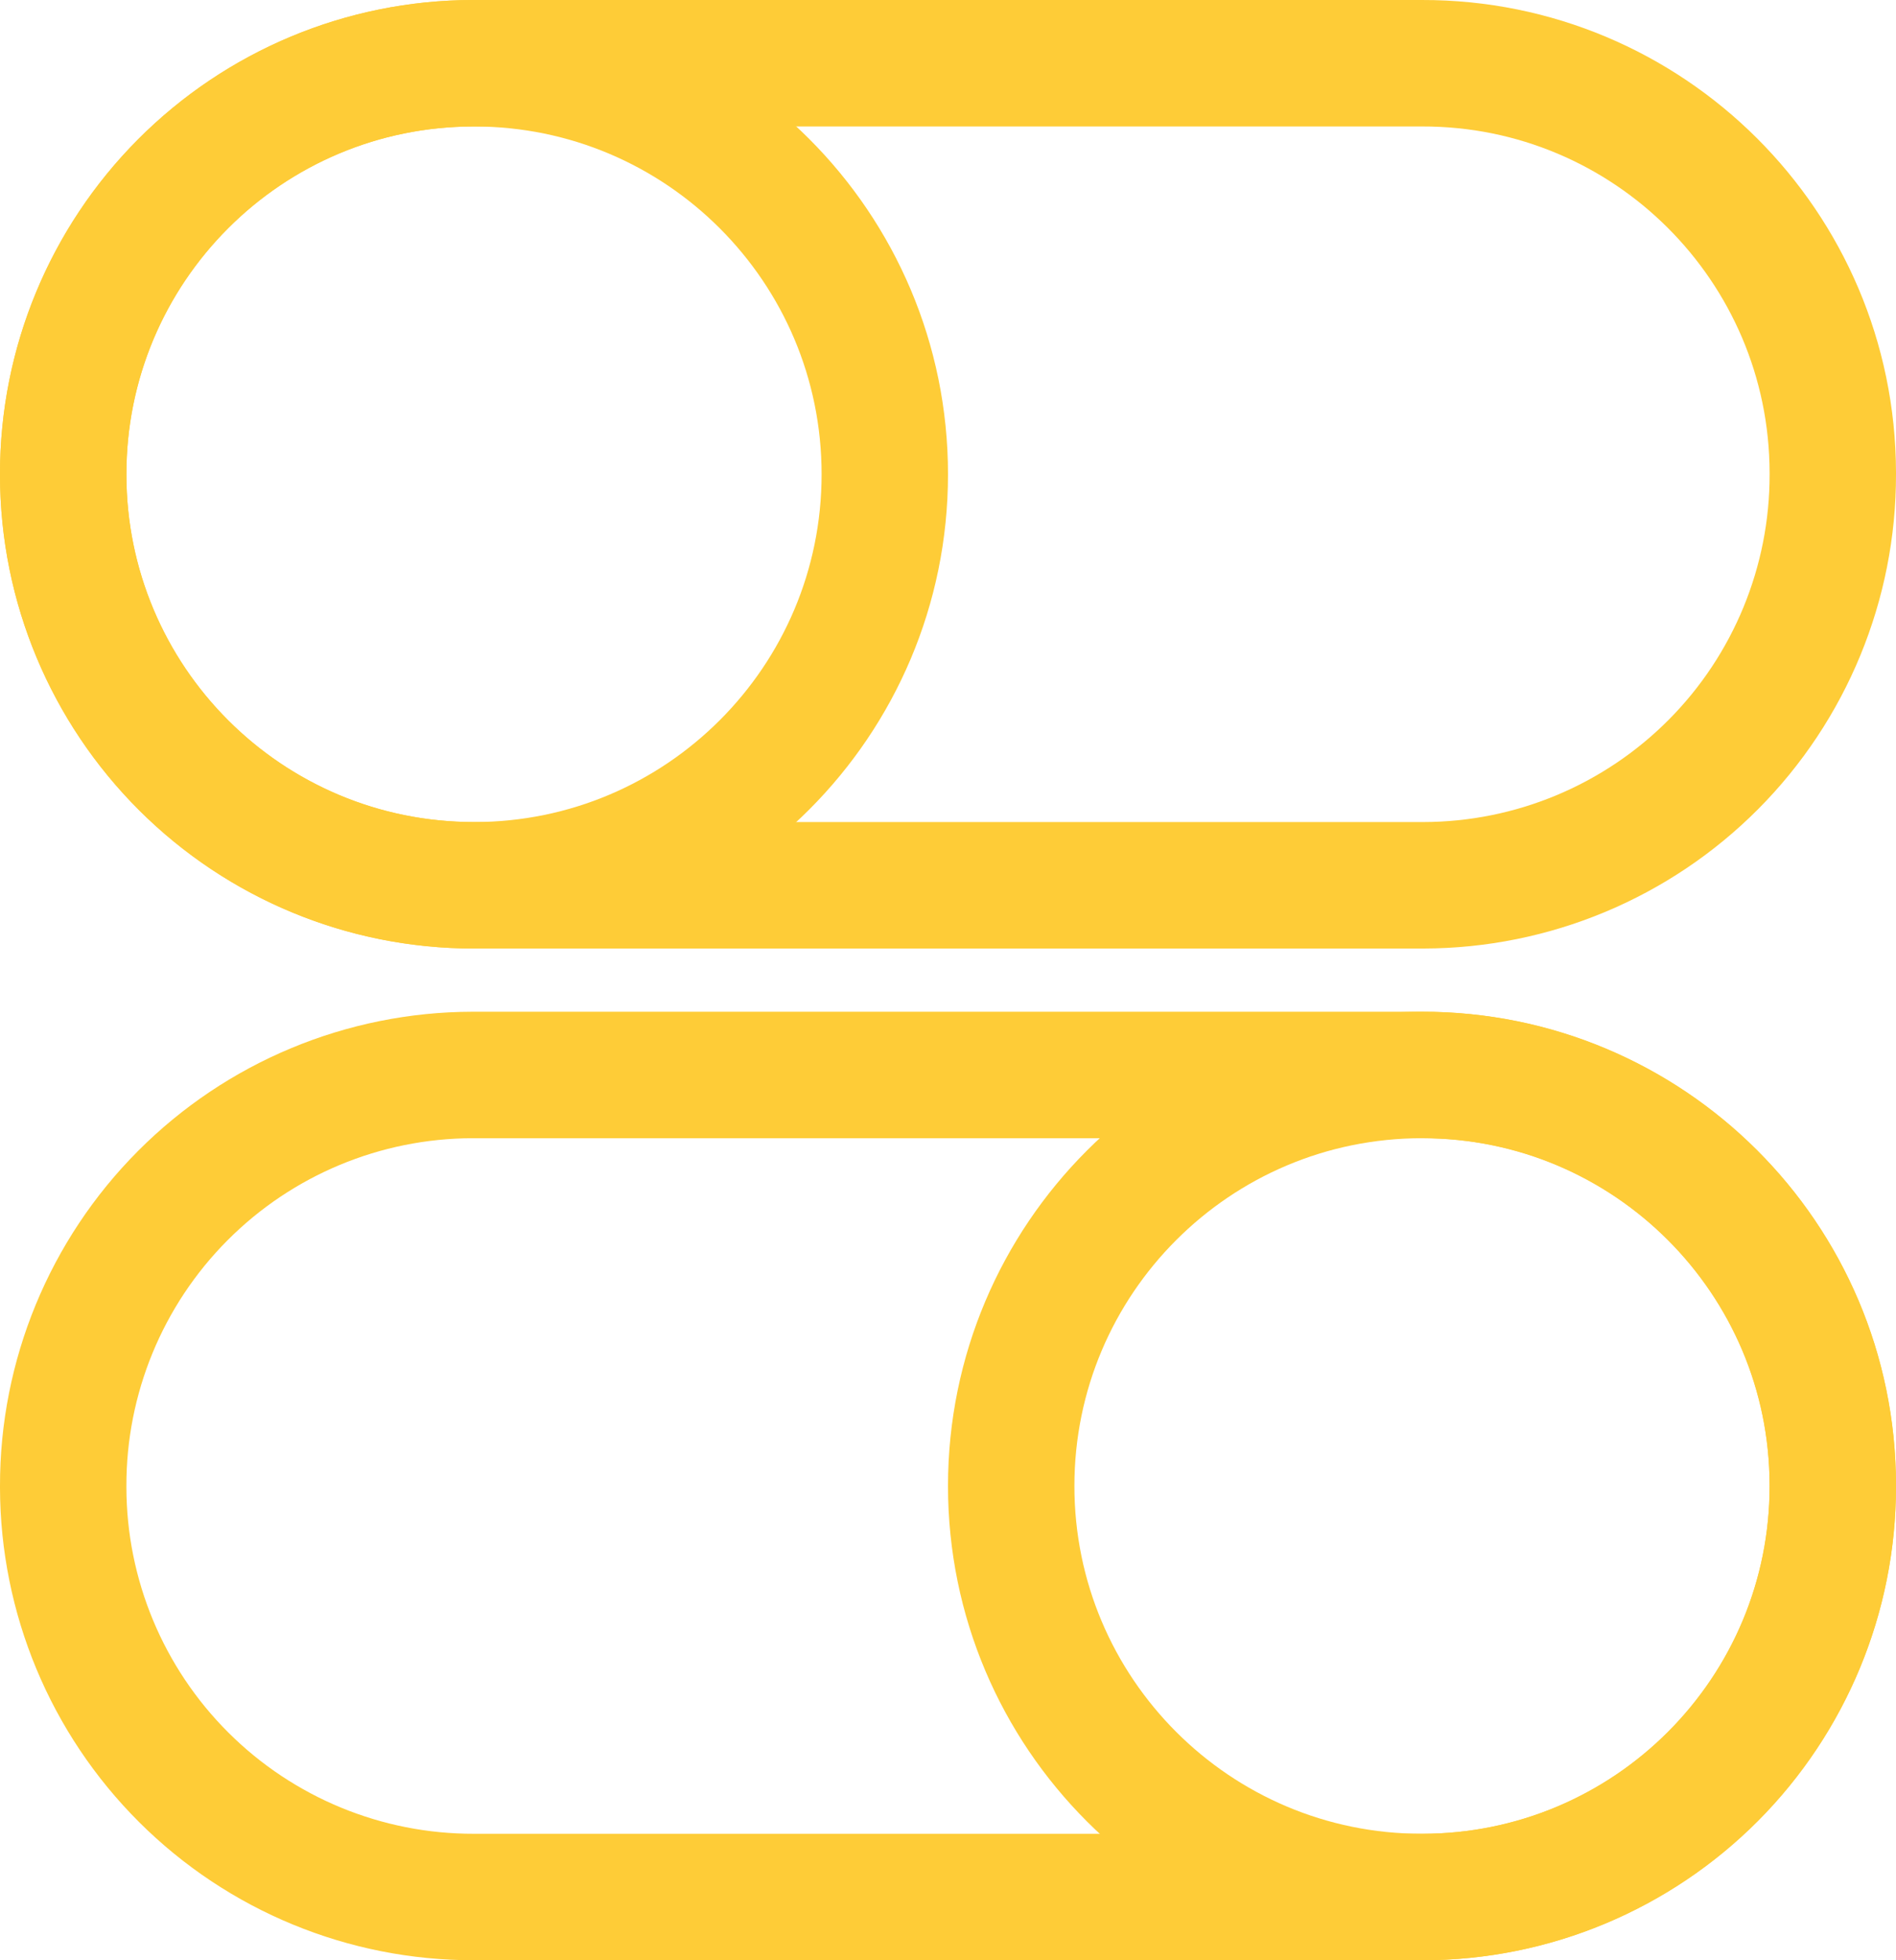
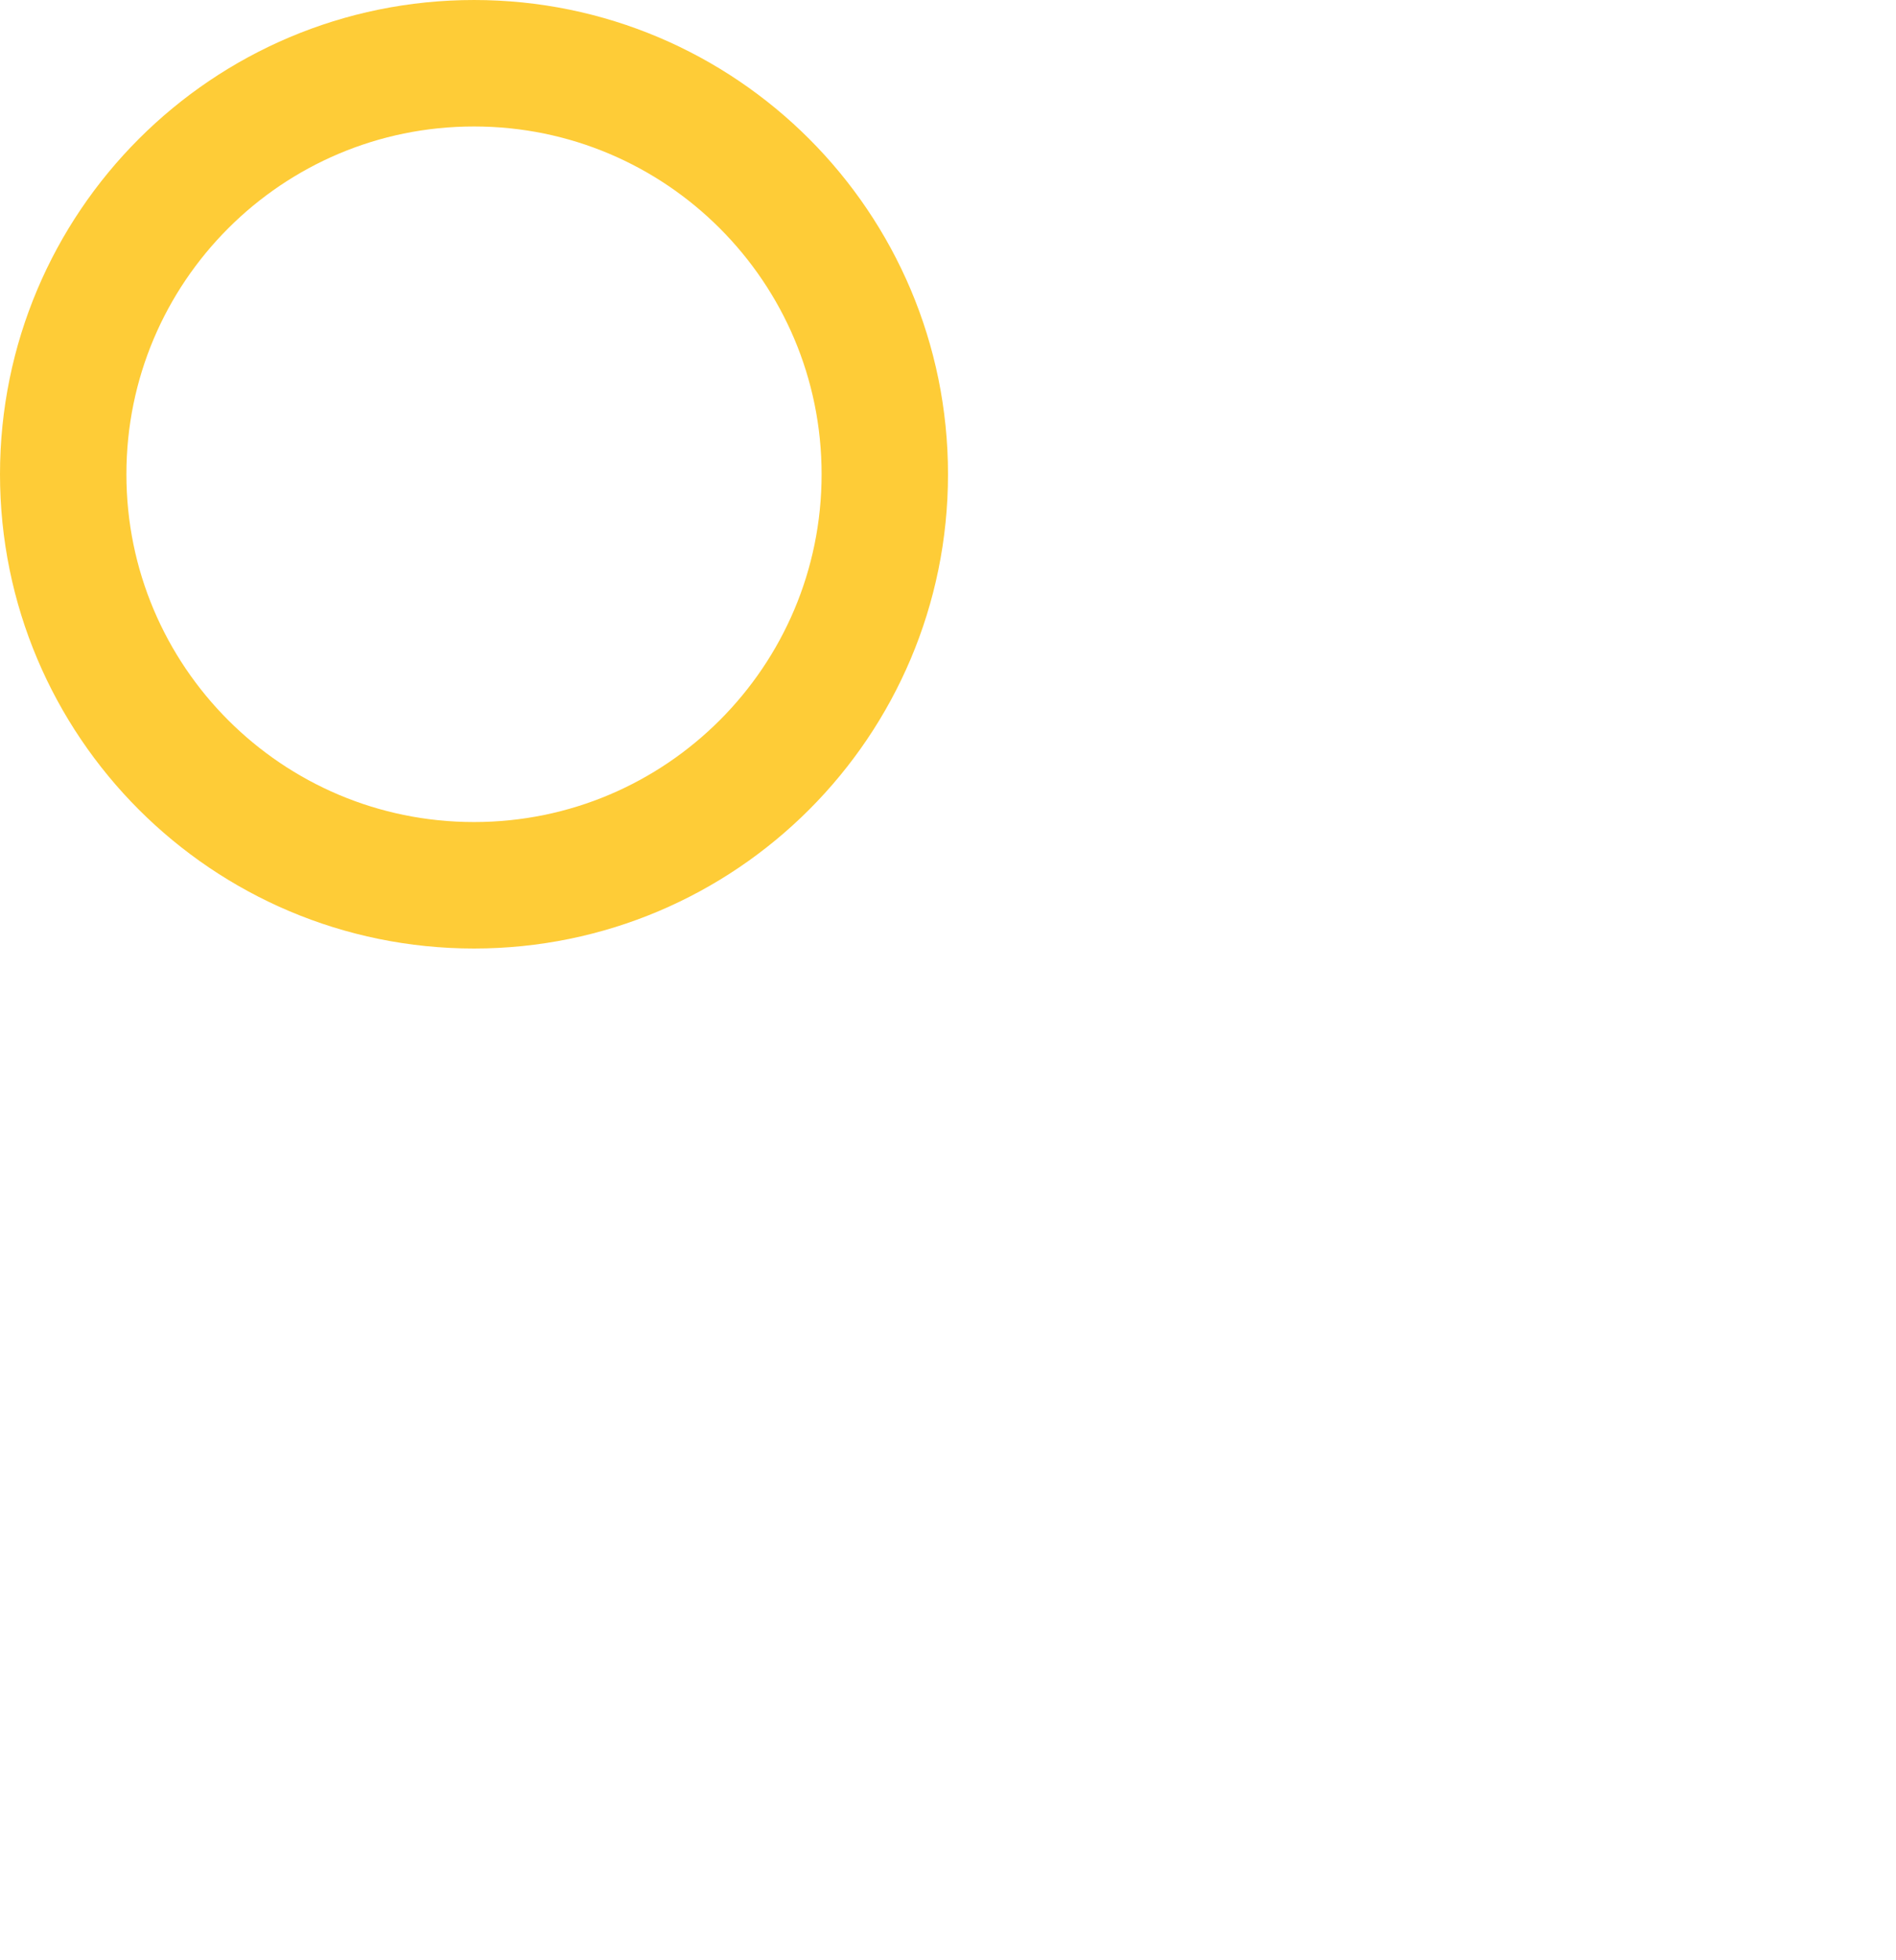
<svg xmlns="http://www.w3.org/2000/svg" width="60px" height="62px" viewBox="0 0 60 62" version="1.1">
  <title>Group-9</title>
  <g id="Page-1" stroke="none" stroke-width="1" fill="none" fill-rule="evenodd" stroke-linecap="round" stroke-linejoin="round">
    <g id="Group-9" transform="translate(2, 2)" stroke="#FECC37" stroke-width="4">
-       <path d="M43,58 L13,58 C9.559,58.007 6.256,56.647 3.818,54.218 C1.38,51.79 0.007,48.493 0,45.052 L0,45 C-0.007,41.559 1.353,38.256 3.782,35.818 C6.21,33.38 9.507,32.007 12.948,32 L43,32 C50.165,31.986 55.985,37.783 56,44.948 L56,45 C56.007,48.441 54.647,51.744 52.219,54.182 C49.79,56.62 46.493,57.993 43.052,58 L43,58 Z" id="Stroke_1" />
-       <path d="M43,26 L13,26 C9.559,26.007 6.256,24.647 3.818,22.218 C1.38,19.79 0.007,16.493 0,13.052 L0,13 C-0.007,9.559 1.353,6.256 3.782,3.818 C6.21,1.38 9.507,0.007 12.948,0 L43,0 C50.165,-0.014 55.985,5.783 56,12.948 L56,13 C56.007,16.441 54.647,19.744 52.219,22.182 C49.79,24.62 46.493,25.993 43.052,26 L43,26 Z" id="Stroke_3" />
      <path d="M13,2.46641033e-05 C20.18,2.46641033e-05 26,5.82 26,13 C26,20.18 20.18,26 13,26 C5.82,26 2.61415662e-05,20.18 2.61415662e-05,13 C2.61415662e-05,5.82 5.82,2.46641033e-05 13,2.46641033e-05 Z" id="Stroke_5" />
-       <path d="M43,32 C50.18,32 56,37.82 56,45 C56,52.18 50.18,58 43,58 C35.82,58 30,52.18 30,45 C30,37.82 35.82,32 43,32 Z" id="Stroke_7" />
    </g>
  </g>
</svg>